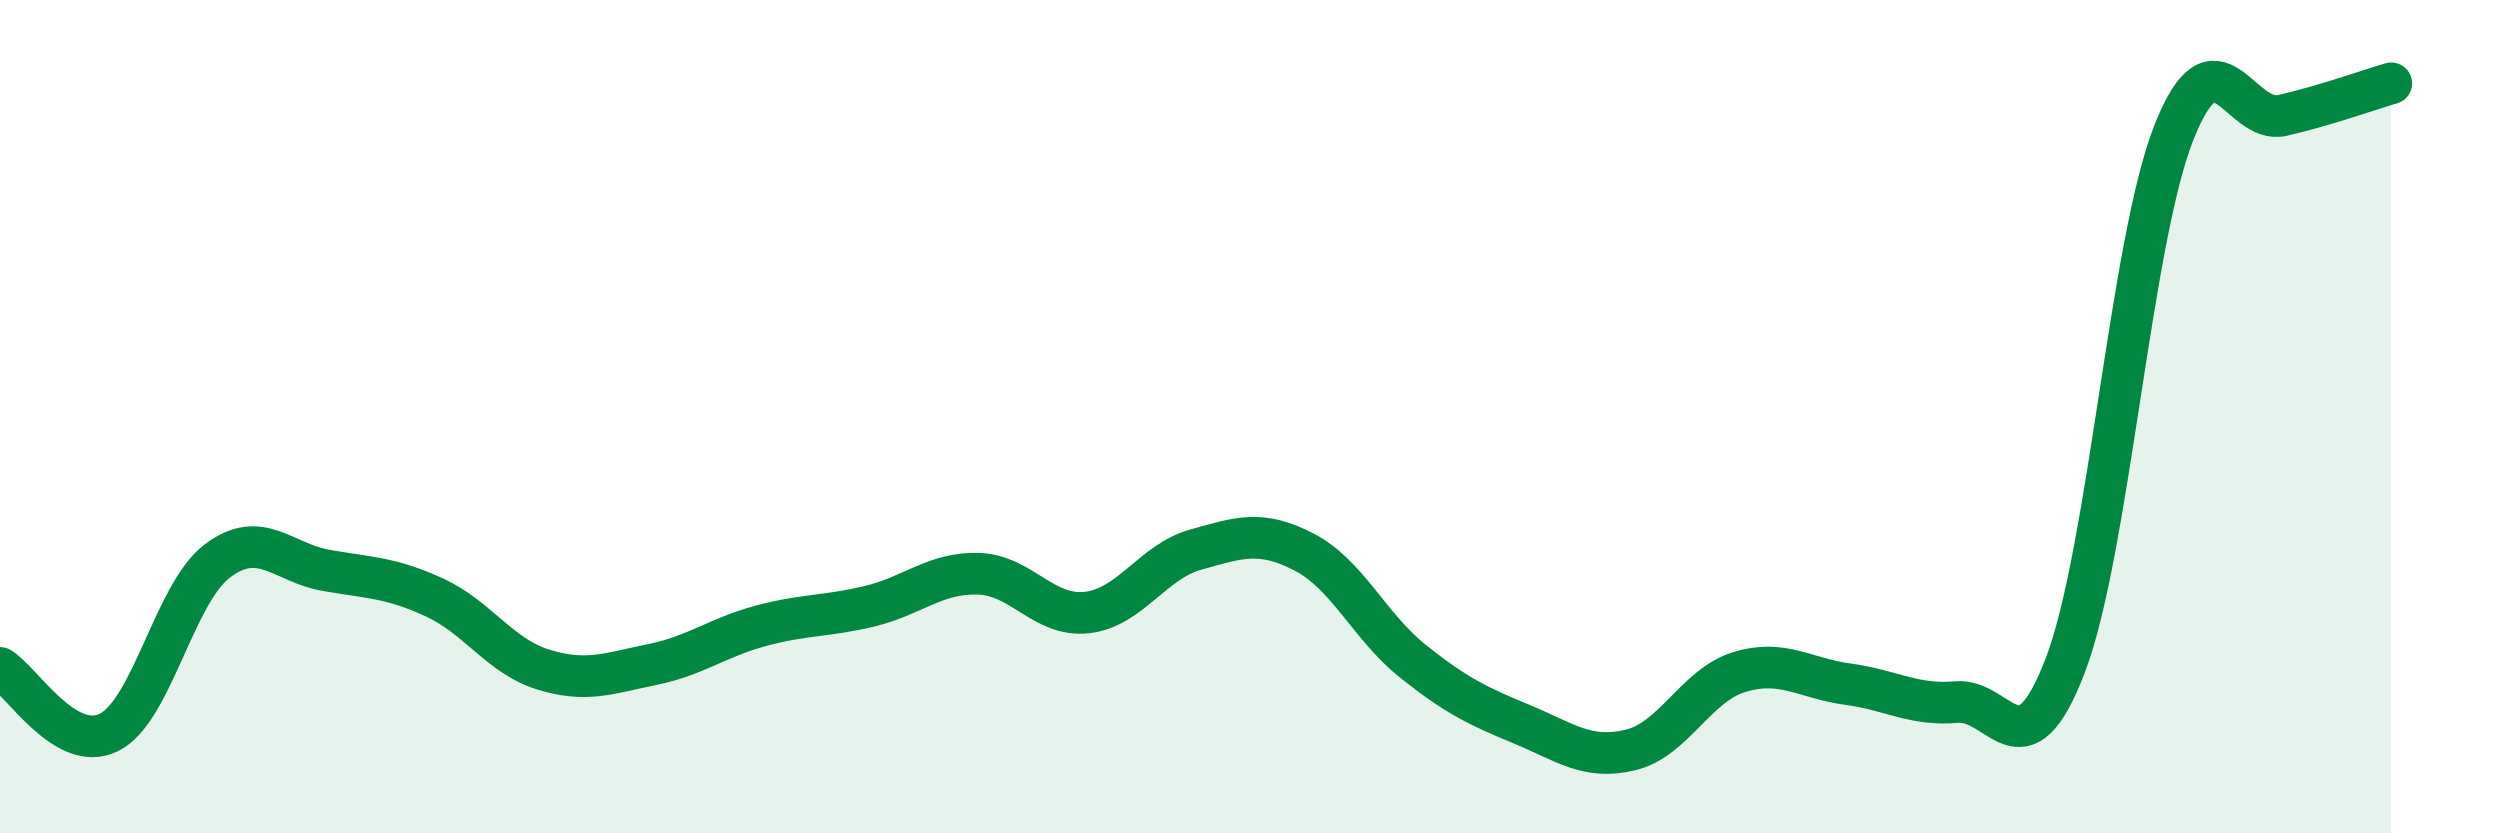
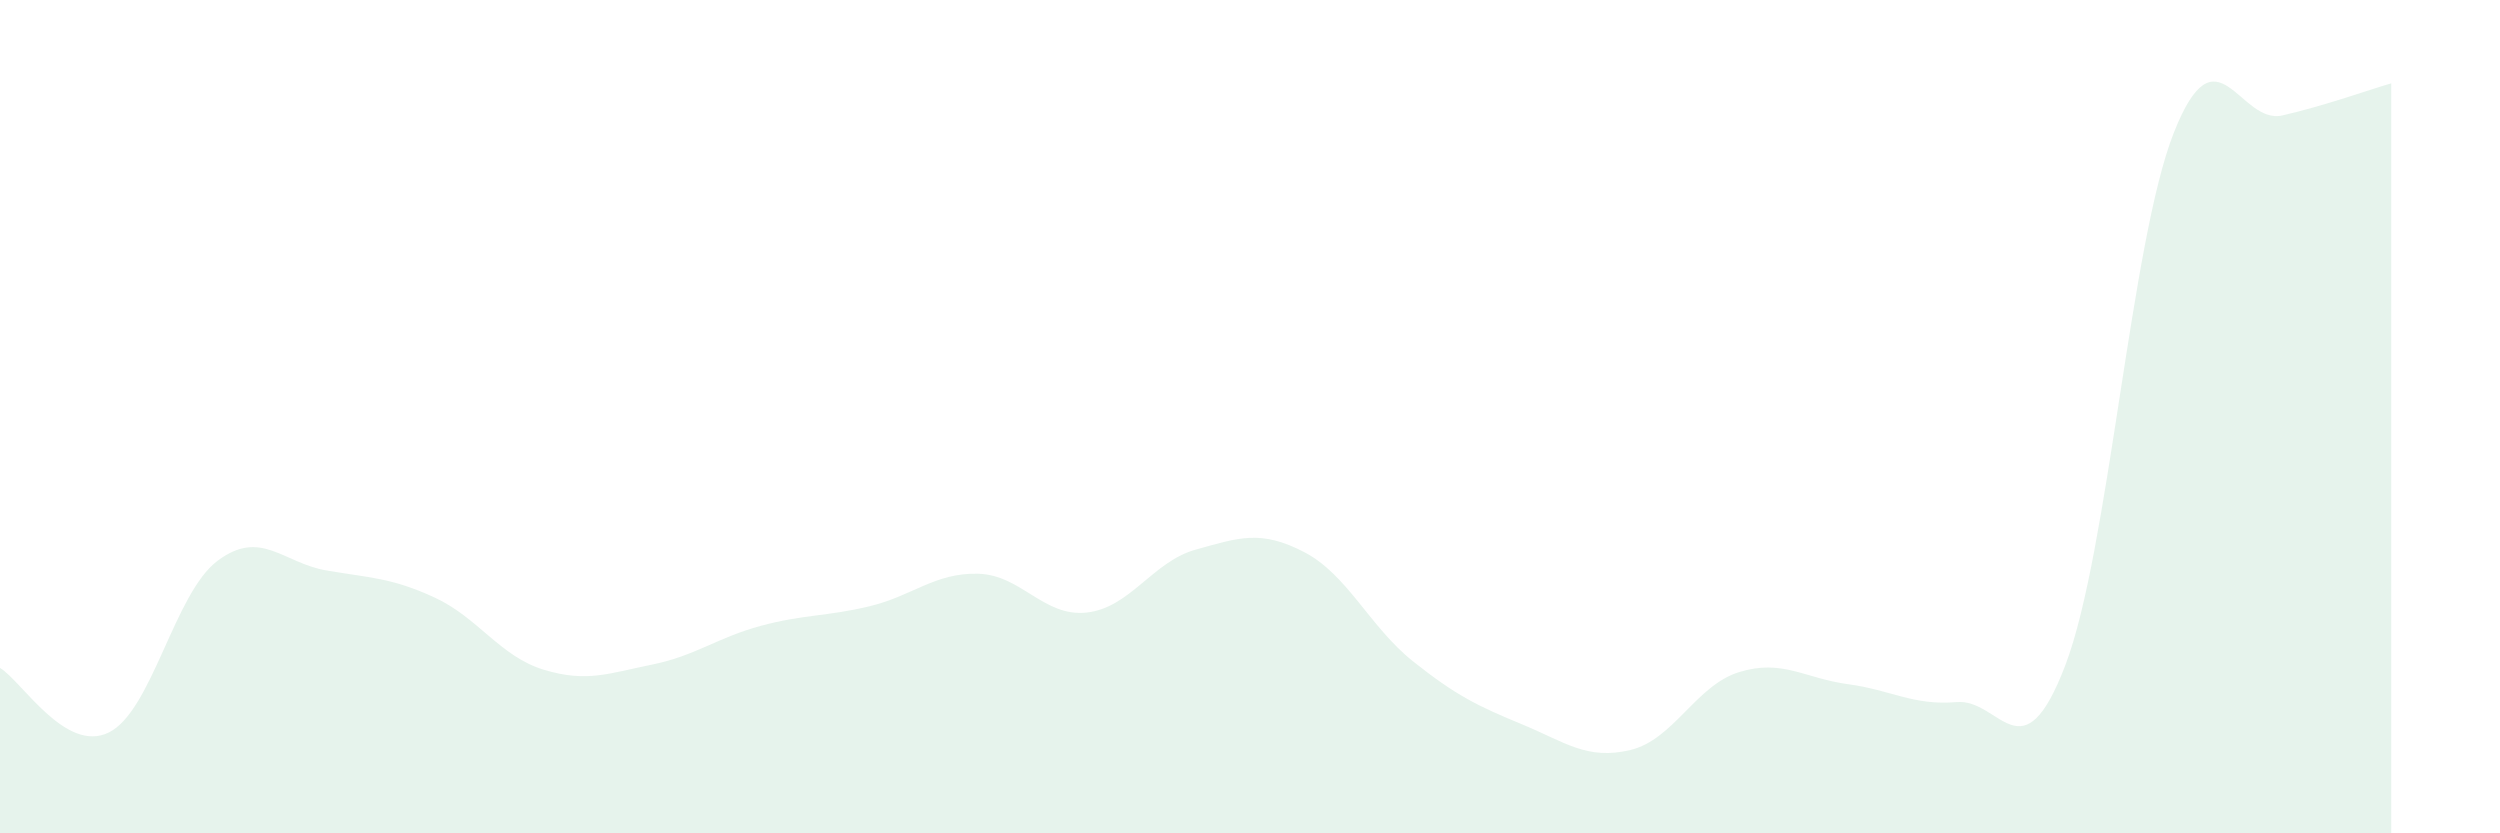
<svg xmlns="http://www.w3.org/2000/svg" width="60" height="20" viewBox="0 0 60 20">
  <path d="M 0,16.03 C 0.52,16.34 1.57,18.09 2.61,17.58 C 3.65,17.07 4.18,14.24 5.22,13.46 C 6.26,12.68 6.79,13.51 7.83,13.69 C 8.87,13.87 9.39,13.86 10.43,14.34 C 11.47,14.82 12,15.75 13.04,16.07 C 14.08,16.39 14.61,16.16 15.65,15.95 C 16.69,15.74 17.22,15.3 18.26,15.02 C 19.3,14.74 19.83,14.8 20.87,14.55 C 21.91,14.3 22.44,13.74 23.48,13.77 C 24.52,13.8 25.05,14.82 26.09,14.7 C 27.13,14.58 27.66,13.48 28.7,13.19 C 29.74,12.9 30.26,12.71 31.3,13.25 C 32.34,13.79 32.87,15.04 33.91,15.87 C 34.95,16.7 35.48,16.95 36.52,17.38 C 37.56,17.81 38.09,18.25 39.13,18 C 40.17,17.75 40.7,16.45 41.74,16.13 C 42.78,15.81 43.31,16.28 44.35,16.42 C 45.39,16.56 45.92,16.94 46.96,16.85 C 48,16.76 48.53,18.69 49.57,15.96 C 50.61,13.23 51.13,5.83 52.17,3.19 C 53.21,0.55 53.74,3.01 54.78,2.77 C 55.82,2.53 56.87,2.15 57.39,2L57.39 20L0 20Z" fill="#008740" opacity="0.1" stroke-linecap="round" stroke-linejoin="round" />
-   <path d="M 0,16.03 C 0.52,16.34 1.57,18.09 2.61,17.58 C 3.65,17.07 4.18,14.24 5.22,13.46 C 6.26,12.68 6.79,13.51 7.83,13.69 C 8.87,13.87 9.39,13.86 10.43,14.34 C 11.47,14.82 12,15.75 13.04,16.07 C 14.08,16.39 14.61,16.16 15.65,15.95 C 16.69,15.74 17.22,15.3 18.26,15.02 C 19.3,14.74 19.83,14.8 20.87,14.55 C 21.91,14.3 22.44,13.74 23.48,13.77 C 24.52,13.8 25.05,14.82 26.09,14.7 C 27.13,14.58 27.66,13.48 28.7,13.19 C 29.74,12.9 30.26,12.71 31.3,13.25 C 32.34,13.79 32.87,15.04 33.91,15.87 C 34.95,16.7 35.48,16.95 36.52,17.38 C 37.56,17.81 38.09,18.25 39.13,18 C 40.17,17.75 40.7,16.45 41.74,16.13 C 42.78,15.81 43.31,16.28 44.35,16.42 C 45.39,16.56 45.92,16.94 46.96,16.85 C 48,16.76 48.53,18.69 49.57,15.96 C 50.61,13.23 51.13,5.83 52.17,3.19 C 53.21,0.55 53.74,3.01 54.78,2.77 C 55.82,2.53 56.87,2.15 57.39,2" stroke="#008740" stroke-width="1" fill="none" stroke-linecap="round" stroke-linejoin="round" />
</svg>